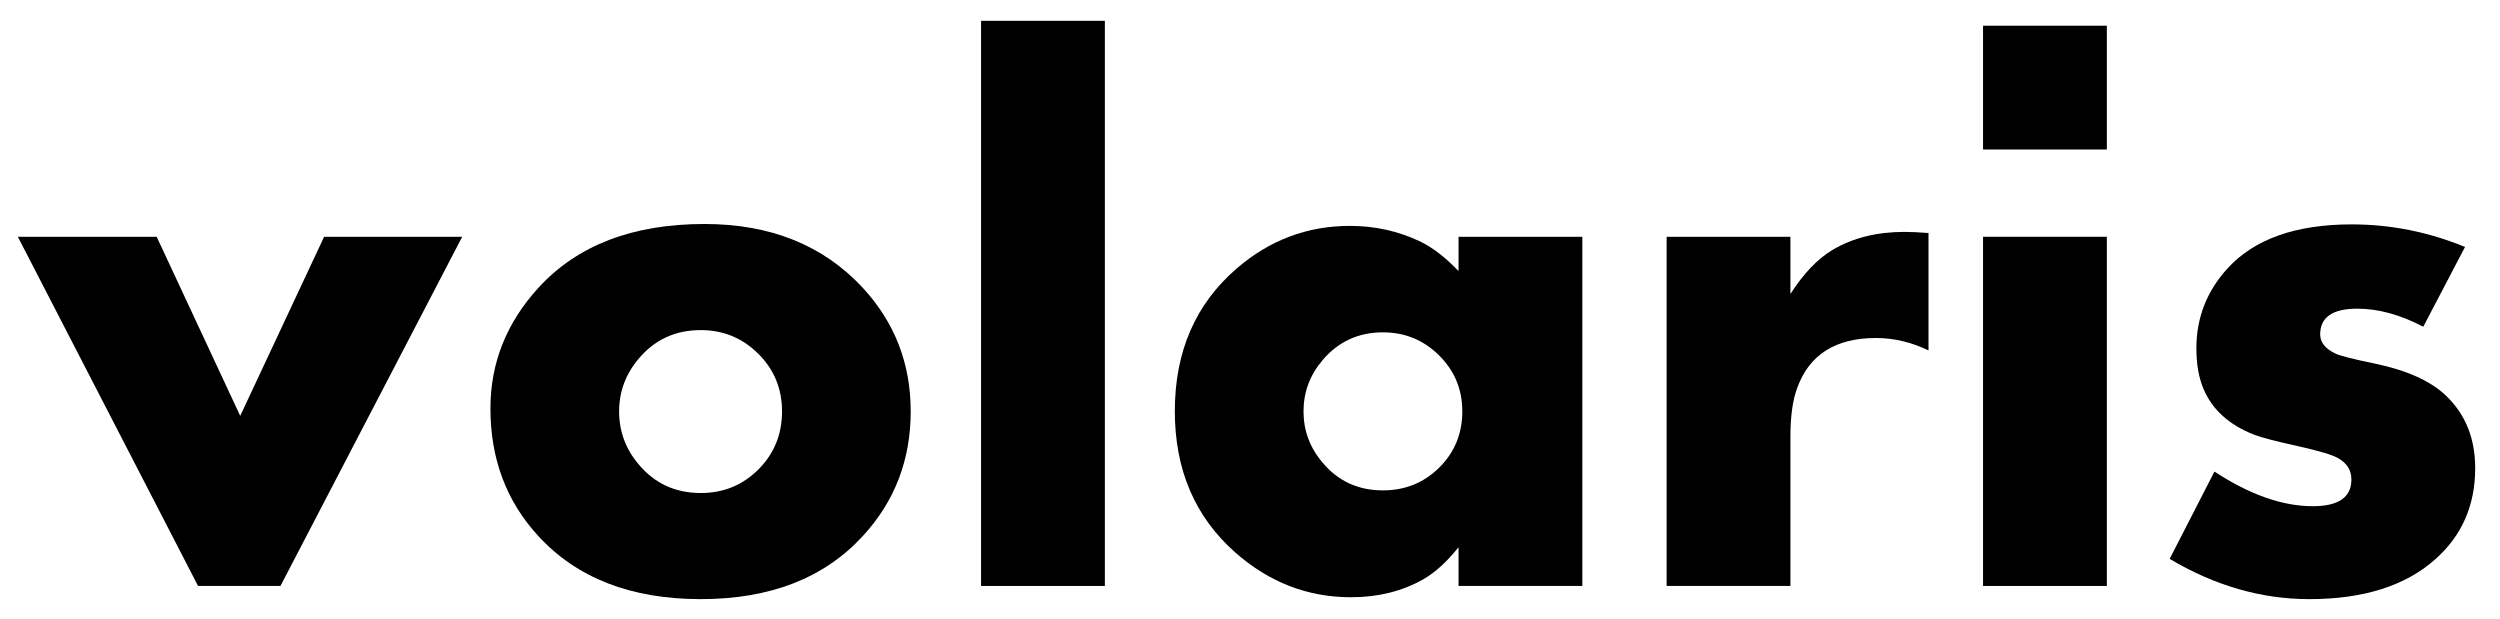
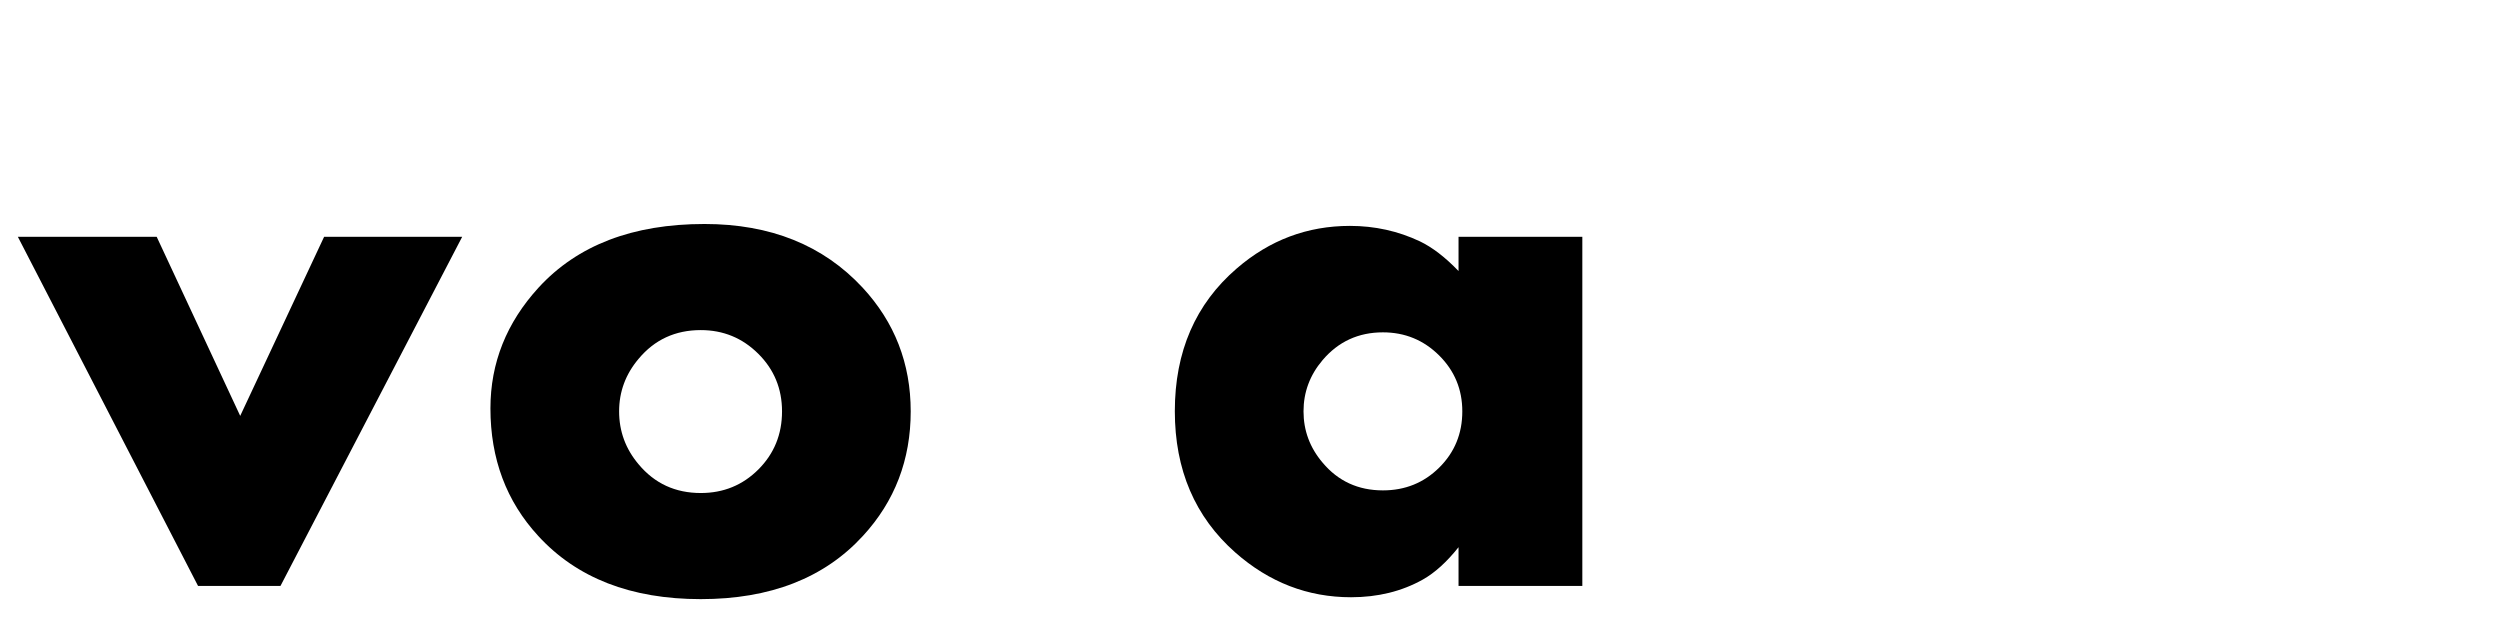
<svg xmlns="http://www.w3.org/2000/svg" version="1.1" id="Capa_1" x="0px" y="0px" width="217.499px" height="53.833px" viewBox="0 0 217.499 53.833" enable-background="new 0 0 217.499 53.833" xml:space="preserve">
  <path d="M40.211,20.6L24.4,50.978h-7.169L1.552,20.6h12.079l7.267,15.582l7.3-15.582H40.211z" />
  <path d="M79.231,35.789c0,4.212-1.386,7.824-4.157,10.835c-3.361,3.667-8.064,5.5-14.109,5.5c-6.067,0-10.781-1.833-14.141-5.5  c-2.772-3.011-4.157-6.71-4.157-11.097c0-3.95,1.396-7.453,4.19-10.508c3.382-3.688,8.194-5.532,14.436-5.532  c5.739,0,10.322,1.844,13.749,5.532C77.834,28.031,79.231,31.621,79.231,35.789z M68.036,35.789c0-1.974-0.689-3.645-2.069-5.015  c-1.379-1.37-3.046-2.056-5.001-2.056c-2.215,0-4.019,0.833-5.409,2.5c-1.13,1.337-1.694,2.861-1.694,4.571  c0,1.732,0.564,3.267,1.694,4.604c1.39,1.667,3.193,2.5,5.409,2.5c1.977,0,3.649-0.685,5.018-2.055  C67.351,39.467,68.036,37.784,68.036,35.789z" />
-   <path d="M96.122,50.978h-10.77V1.811h10.77V50.978z" />
  <path d="M137.662,50.978h-10.77v-3.372c-1.025,1.288-2.06,2.226-3.106,2.815c-1.831,1.025-3.912,1.539-6.244,1.539  c-3.771,0-7.126-1.297-10.068-3.891c-3.509-3.096-5.264-7.195-5.264-12.296c0-5.188,1.798-9.331,5.395-12.426  c2.855-2.463,6.135-3.695,9.84-3.695c2.157,0,4.184,0.448,6.08,1.342c1.09,0.523,2.211,1.386,3.367,2.586V20.6h10.77V50.978z   M127.22,35.789c0-1.911-0.673-3.534-2.02-4.871c-1.347-1.335-2.976-2.004-4.887-2.004c-2.129,0-3.877,0.804-5.245,2.412  c-1.108,1.303-1.662,2.791-1.662,4.463s0.554,3.161,1.662,4.463c1.346,1.607,3.095,2.411,5.245,2.411  c1.933,0,3.567-0.662,4.903-1.987C126.552,39.351,127.22,37.722,127.22,35.789z" />
-   <path d="M167.778,30.486c-1.501-0.72-3.025-1.08-4.57-1.08c-3.525,0-5.811,1.452-6.855,4.354c-0.392,1.048-0.587,2.456-0.587,4.223  v12.996h-10.77V20.6h10.77v4.976c1.131-1.768,2.35-3.044,3.656-3.83c1.763-1.048,3.852-1.571,6.268-1.571  c0.565,0,1.262,0.033,2.089,0.098V30.486z" />
-   <path d="M183.294,50.978h-10.77V20.6h10.77V50.978z M183.294,13.007h-10.77V2.237h10.77V13.007z" />
-   <path d="M215.341,40.732c0,3.23-1.157,5.871-3.47,7.922c-2.597,2.313-6.252,3.47-10.966,3.47c-4.168,0-8.216-1.167-12.145-3.502  l3.896-7.595c3.068,2.008,5.919,3.012,8.553,3.012c2.241,0,3.362-0.774,3.362-2.324c0-0.807-0.392-1.429-1.176-1.866  c-0.501-0.284-1.633-0.622-3.396-1.015c-1.981-0.436-3.276-0.773-3.886-1.013c-2.177-0.849-3.646-2.178-4.409-3.986  c-0.413-0.981-0.62-2.157-0.62-3.53c0-2.658,0.906-4.979,2.717-6.961c2.334-2.548,5.935-3.823,10.802-3.823  c3.382,0,6.667,0.655,9.853,1.964l-3.633,6.94c-2.001-1.047-3.914-1.571-5.74-1.571c-2.153,0-3.229,0.748-3.229,2.245  c0,0.683,0.435,1.233,1.306,1.651c0.392,0.196,1.545,0.491,3.461,0.884c2.809,0.589,4.876,1.528,6.205,2.815  C214.503,36.062,215.341,38.157,215.341,40.732z" />
</svg>